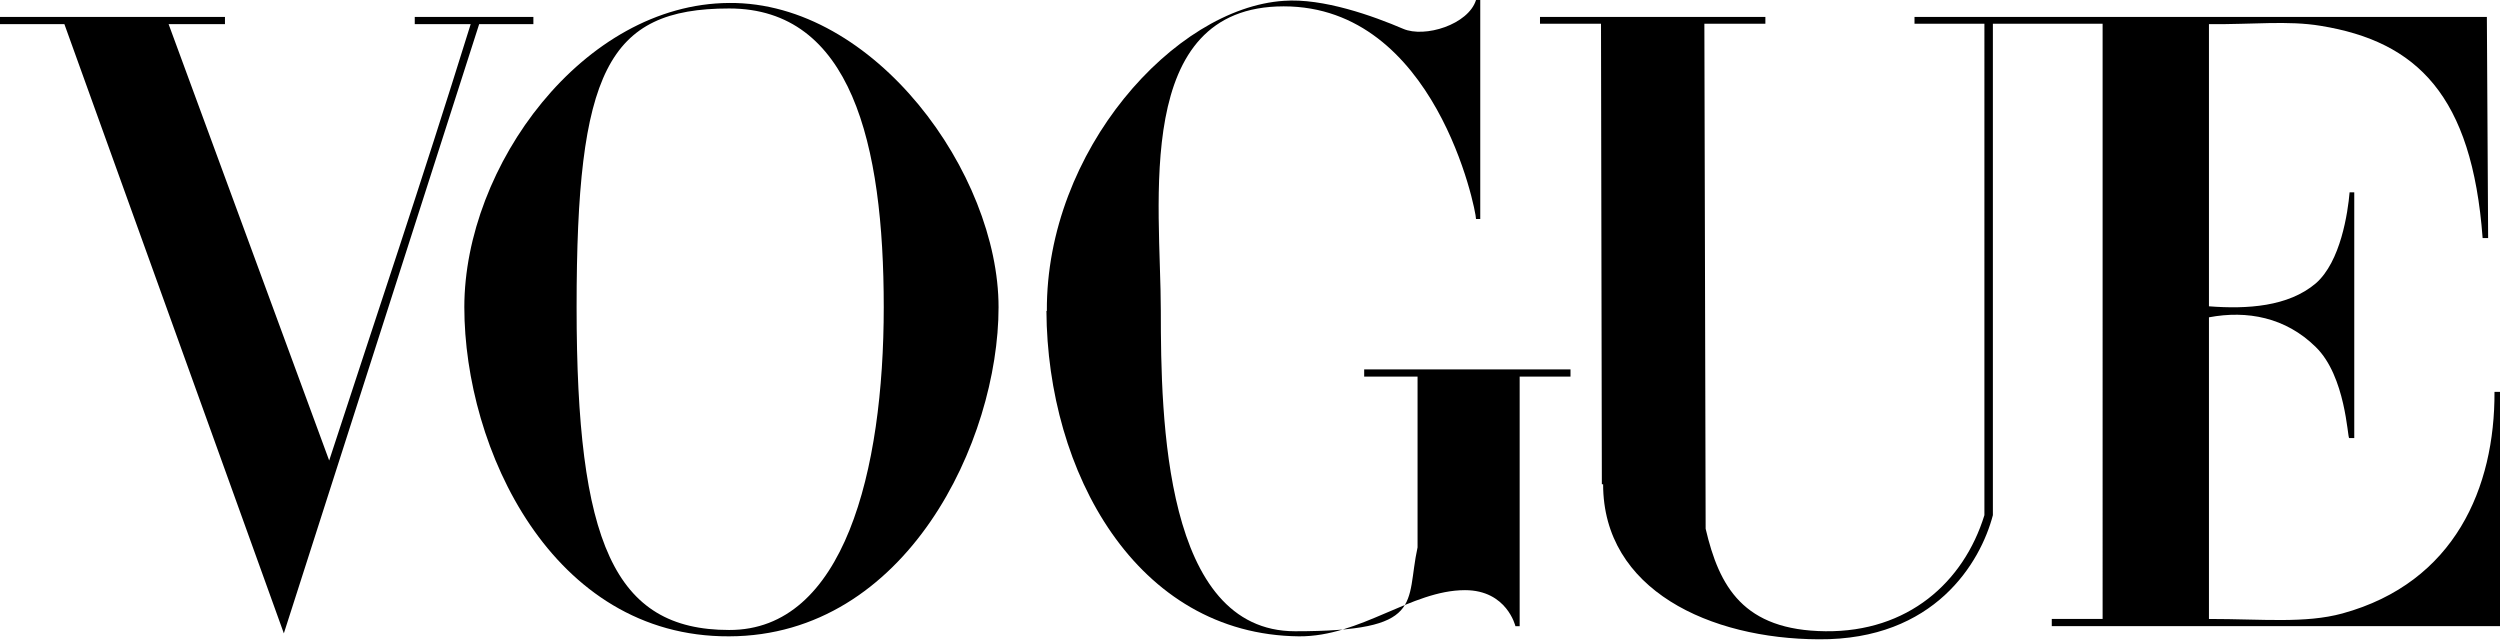
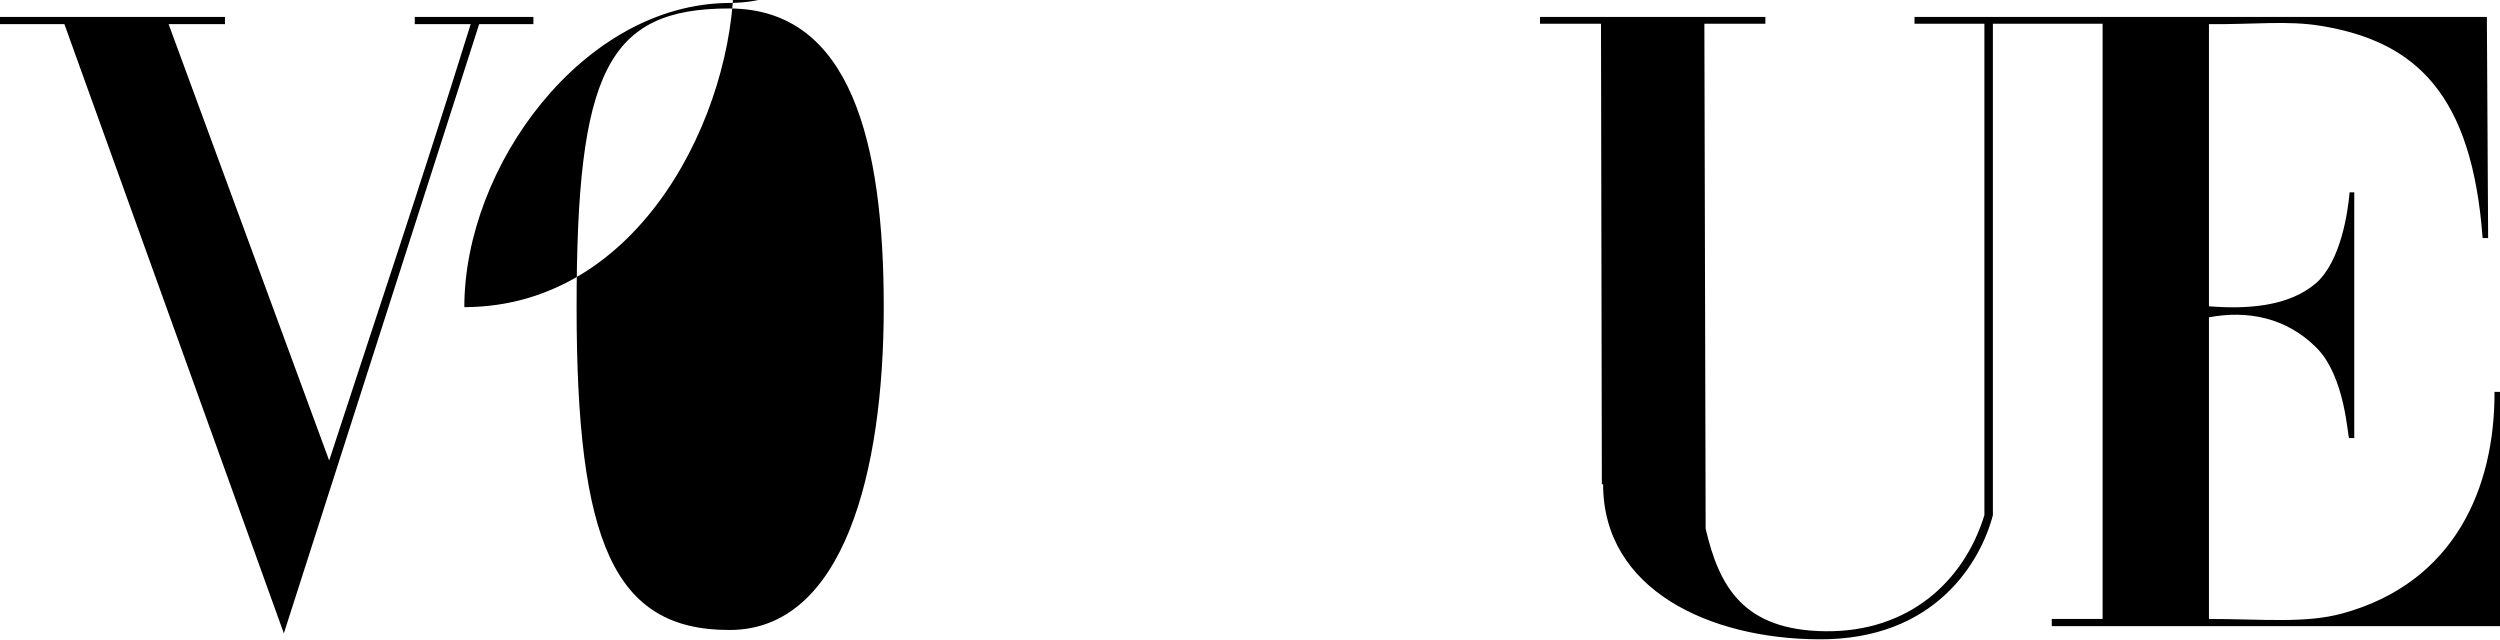
<svg xmlns="http://www.w3.org/2000/svg" viewBox="0 0 590.1 151.1" version="1.1" id="layer">
  <g id="layer1">
    <g id="g3846">
      <g id="g3863">
-         <path d="M172.1.7c-34.4.2-62.5,38.5-62.5,71.8s20.6,77.9,62.5,77.7c41.9-.1,63.6-46.2,63.6-77.7S206.5.4,172.1.7ZM172.1,2c28.8,0,36.5,31.8,36.5,70.5s-9.4,76.3-36.5,76.2c-27.2,0-36-20.7-36-76.2S143.3,2,172.1,2Z" id="path3064" />
-         <path d="M247.1,73.4c-.2-37.9,30.2-71.5,55.9-73.2,9.3-.7,21.2,3.6,28.2,6.6,5.1,2.2,15.4-1,17.2-6.8h1v51.7h-1c0-2.2-9.6-50.2-45.4-50.2s-29,46.5-29,71.9.8,75.6,31.7,75.6,26-6.5,28.9-19.8v-40.3h-12.6v-1.7h48.7v1.7h-12v58.9h-1s-2-8.5-11.9-8.5c-12.7,0-24.6,11-39.2,10.9-38.5-.4-59.4-38.9-59.6-76.8h0Z" id="path3060" />
+         <path d="M172.1.7c-34.4.2-62.5,38.5-62.5,71.8c41.9-.1,63.6-46.2,63.6-77.7S206.5.4,172.1.7ZM172.1,2c28.8,0,36.5,31.8,36.5,70.5s-9.4,76.3-36.5,76.2c-27.2,0-36-20.7-36-76.2S143.3,2,172.1,2Z" id="path3064" />
        <path d="M15.2,5.7H0v-1.7h53.1v1.7h-13.3l37.9,103c11.9-36.5,21.1-63.5,33.4-103h-13.2v-1.7h28v1.7h-12.8l-46.1,143.8L15.2,5.7Z" id="path3058" />
        <path d="M378.1,114.3l-.2-108.7h-14.4v-1.6h53.2v1.6h-14.4l.3,119.2c3.2,13.7,8.9,24,28.3,24.2,19.4.2,32.6-11.5,37.5-27.4V5.6h-16.5v-1.6h135.1l.3,52.2h-1.3c-2.5-33.7-15.5-46.4-38.2-50.1-7.8-1.3-16-.3-26.4-.4v66.6c9,.7,18.7.1,25.2-5.4,5.9-5.1,7.6-16.8,8-21.5h1.1v58h-1.2c-.4,0-.8-14.6-7.9-21.5-7.1-7-16.2-8.7-25.2-7v71.2c12.7,0,22.7,1.1,31.5-1.3,26.6-7.3,36-29.8,35.9-52.3h1.5v55.3h-106v-1.7h12V5.6h-25.9v116c-2.9,11.1-13.7,29.5-41.1,29.3-25.6-.1-50.9-11.6-50.9-36.6h0Z" id="path3054" />
      </g>
    </g>
  </g>
</svg>